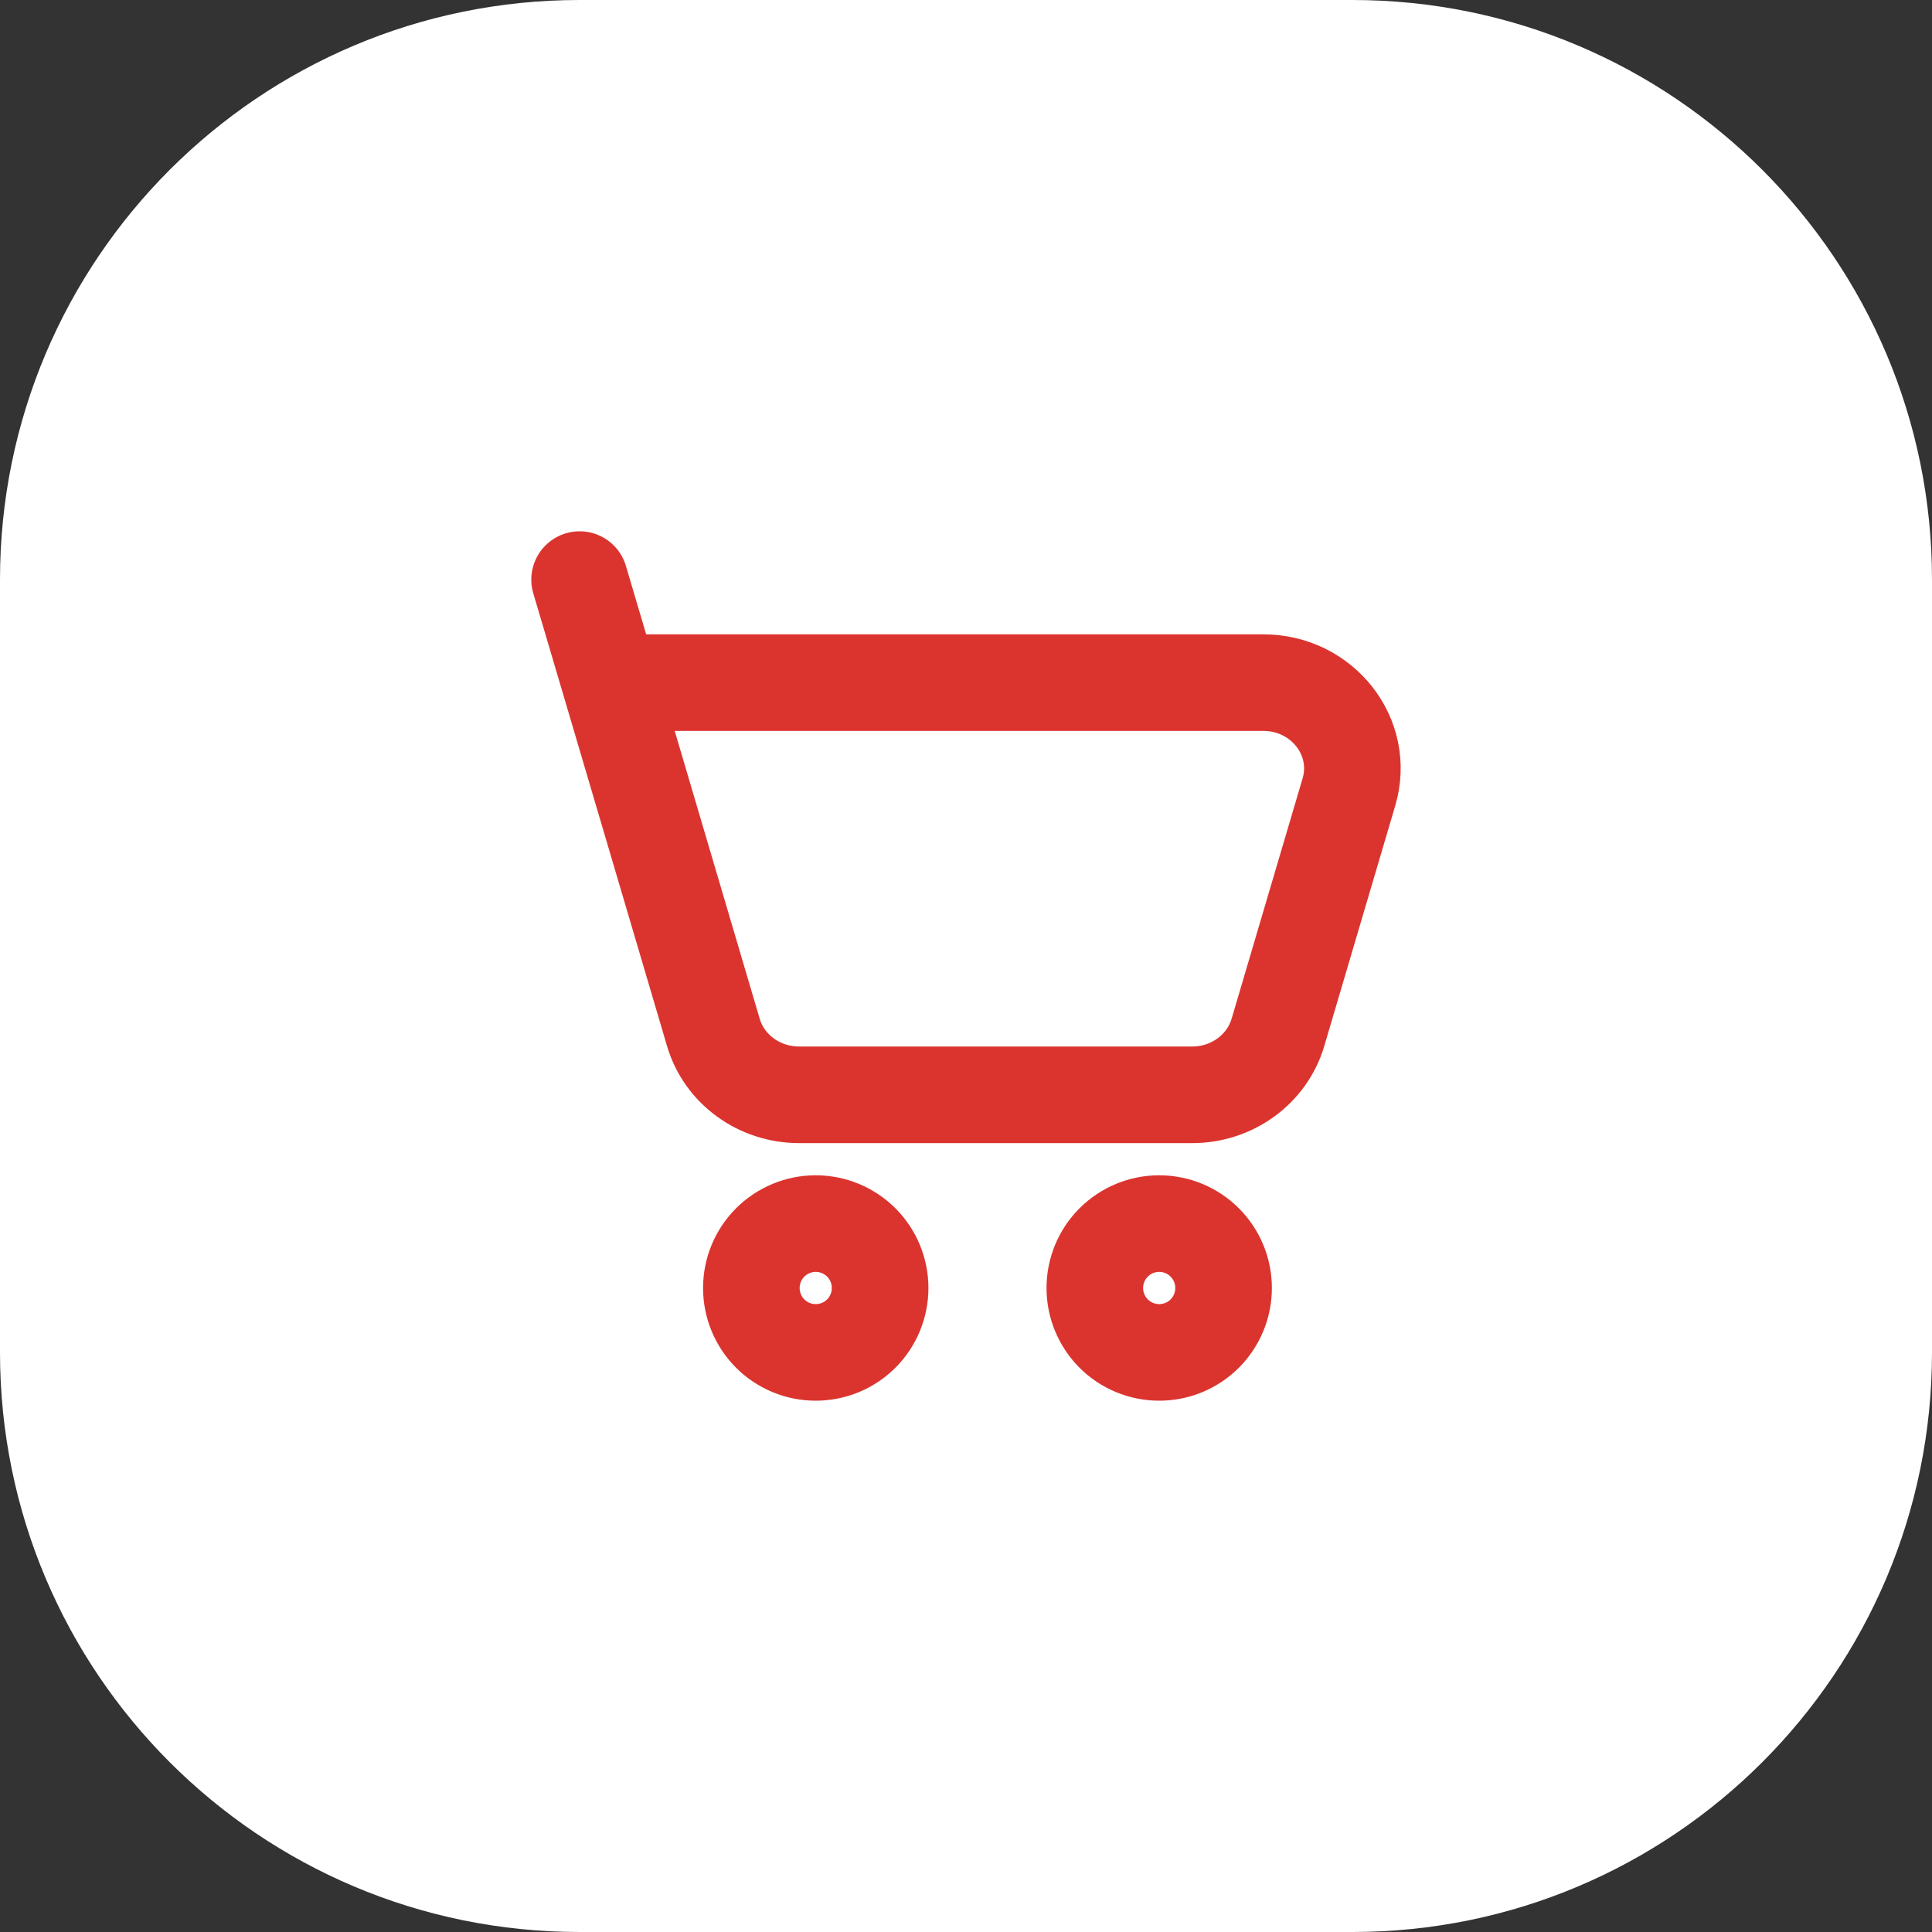
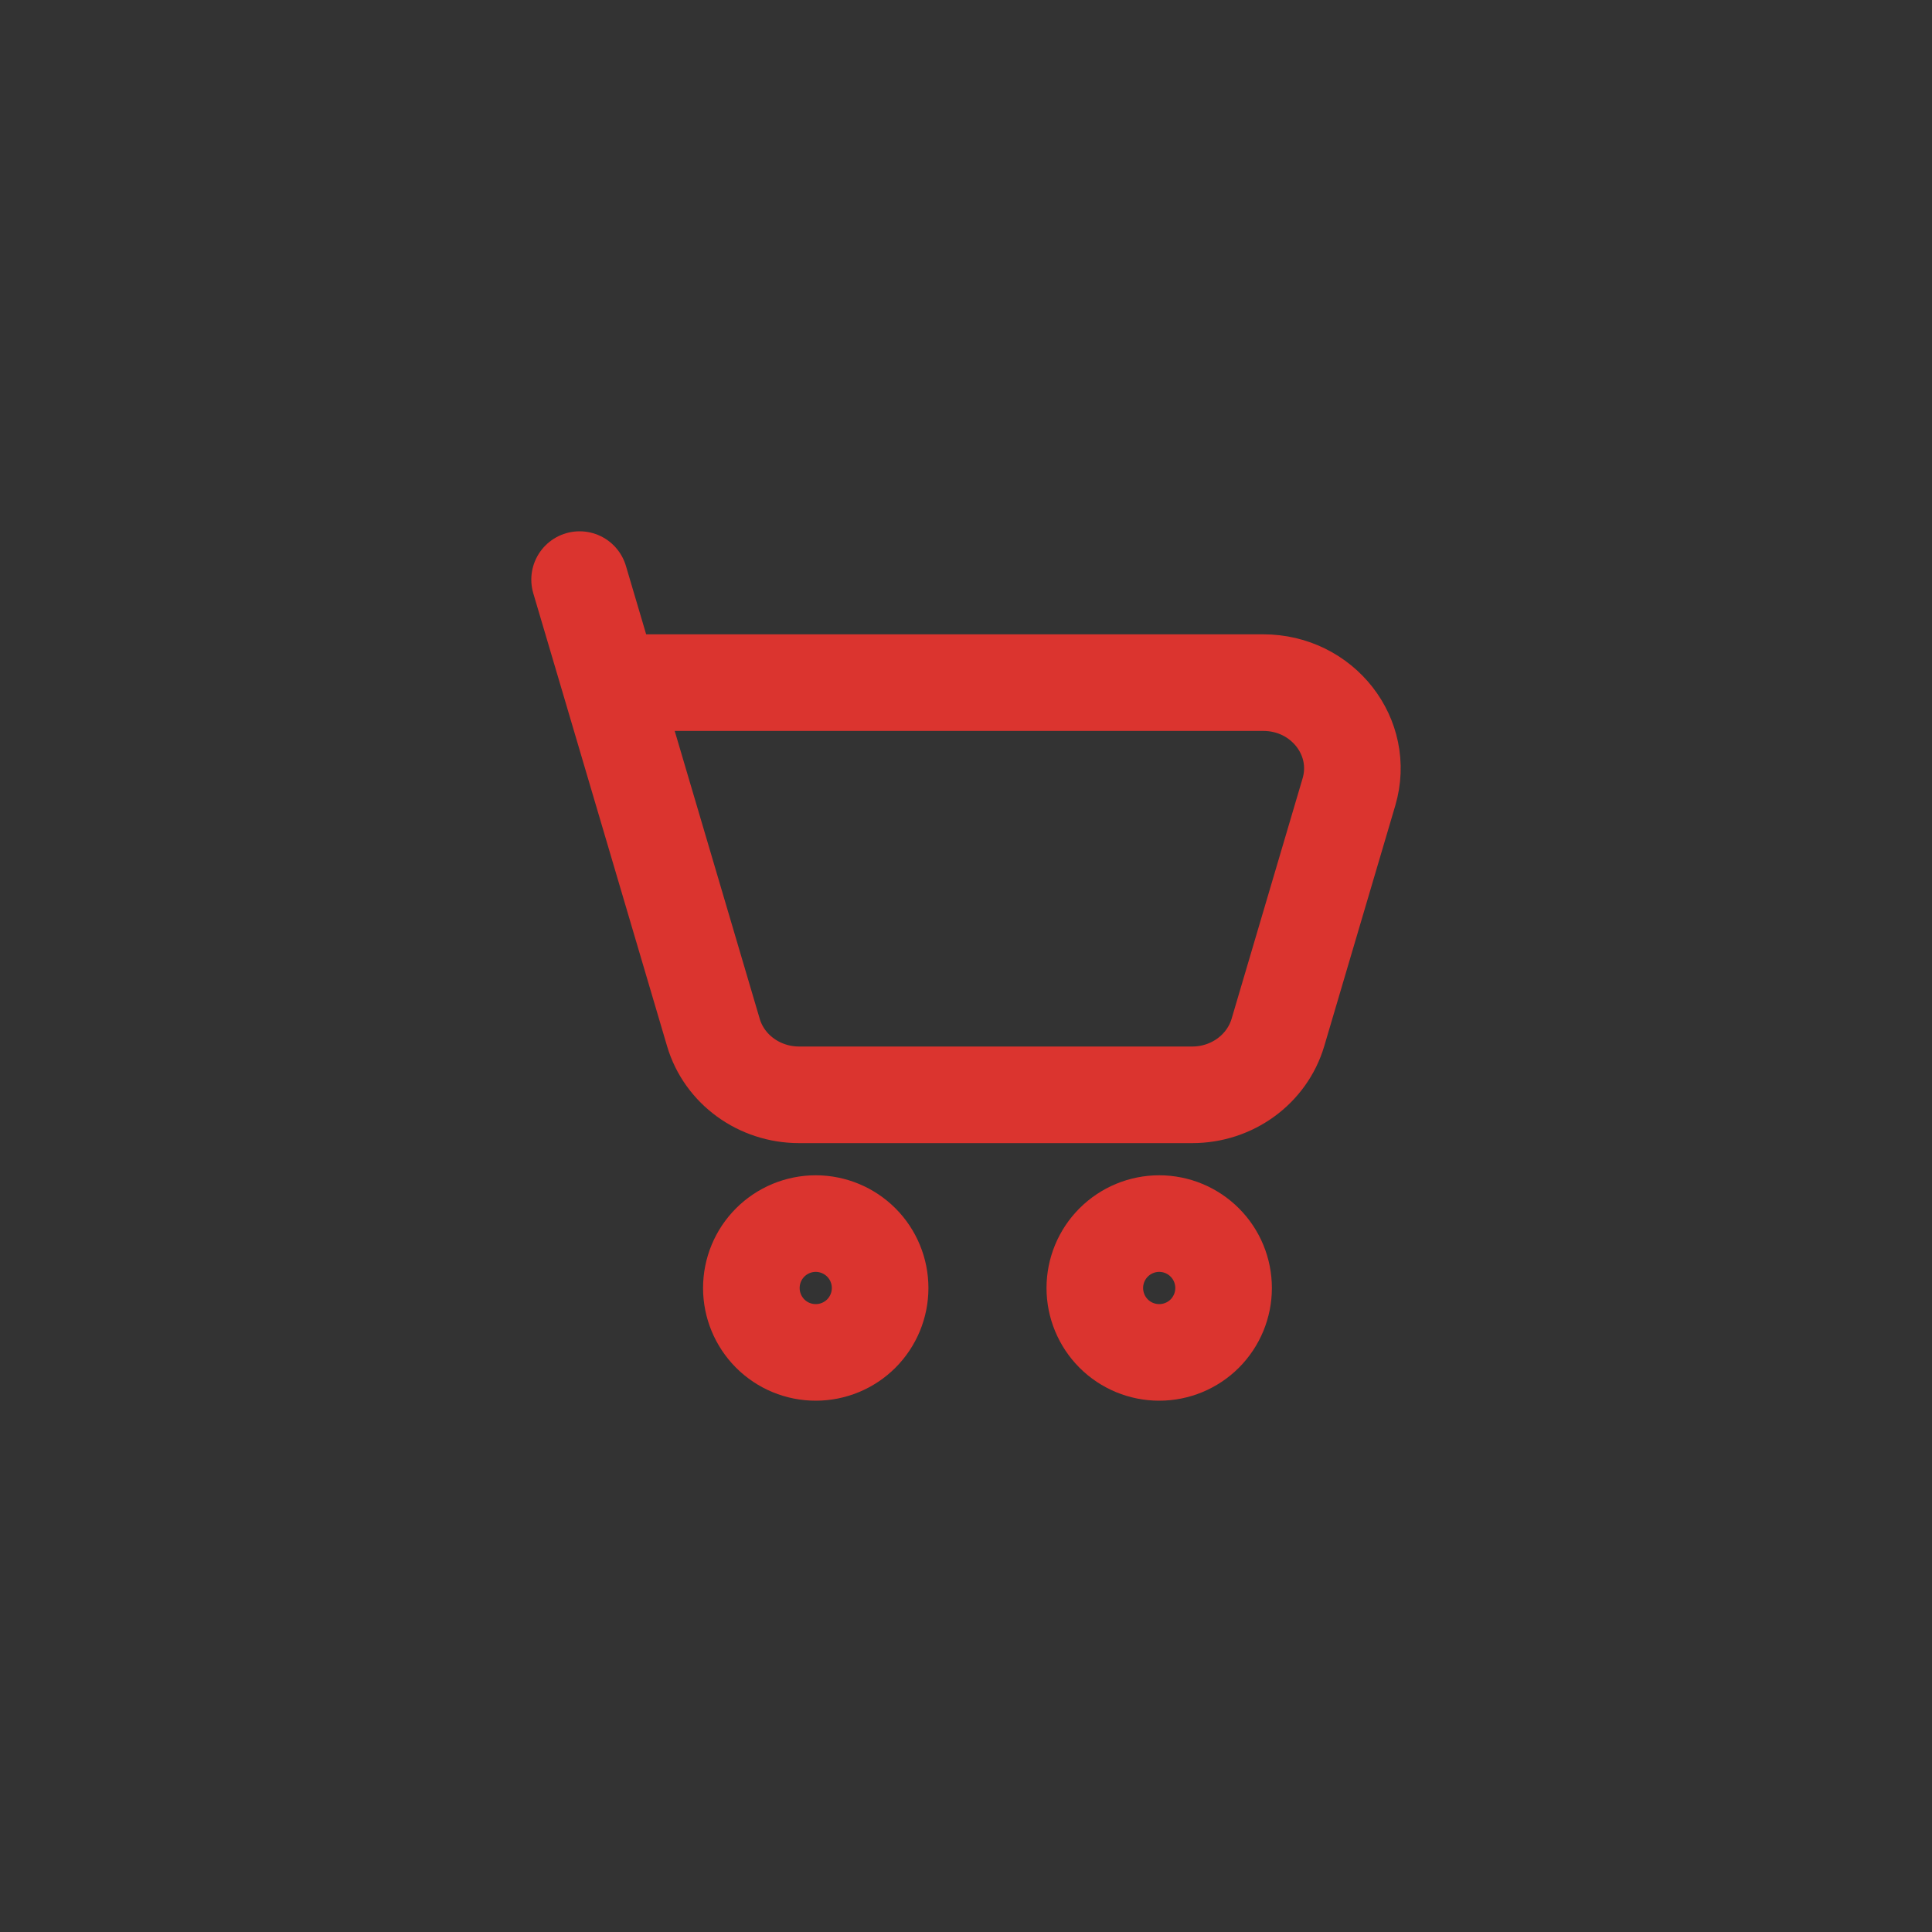
<svg xmlns="http://www.w3.org/2000/svg" width="40" height="40" viewBox="0 0 40 40" fill="none">
  <rect x="0" y="0" width="40" height="40" fill="#333333" stroke="none" />
-   <path d="M0 12C0 5.373 5.373 0 12 0H28C34.627 0 40 5.373 40 12V28C40 34.627 34.627 40 28 40H12C5.373 40 0 34.627 0 28V12Z" fill="white" />
  <path d="M12.631 14.133H26.155C27.38 14.133 28.264 15.262 27.928 16.398L26.458 21.376C26.231 22.14 25.508 22.667 24.684 22.667H16.544C15.72 22.667 14.995 22.14 14.77 21.376L12.631 14.133ZM12.631 14.133L12 12M24 28C24.354 28 24.693 27.86 24.943 27.61C25.193 27.359 25.333 27.02 25.333 26.667C25.333 26.313 25.193 25.974 24.943 25.724C24.693 25.474 24.354 25.333 24 25.333C23.646 25.333 23.307 25.474 23.057 25.724C22.807 25.974 22.667 26.313 22.667 26.667C22.667 27.02 22.807 27.359 23.057 27.61C23.307 27.86 23.646 28 24 28ZM16.889 28C17.242 28 17.582 27.86 17.832 27.61C18.082 27.359 18.222 27.02 18.222 26.667C18.222 26.313 18.082 25.974 17.832 25.724C17.582 25.474 17.242 25.333 16.889 25.333C16.535 25.333 16.196 25.474 15.946 25.724C15.696 25.974 15.556 26.313 15.556 26.667C15.556 27.02 15.696 27.359 15.946 27.61C16.196 27.86 16.535 28 16.889 28Z" stroke="#DB342F" stroke-width="2" stroke-linecap="round" stroke-linejoin="round" />
</svg>